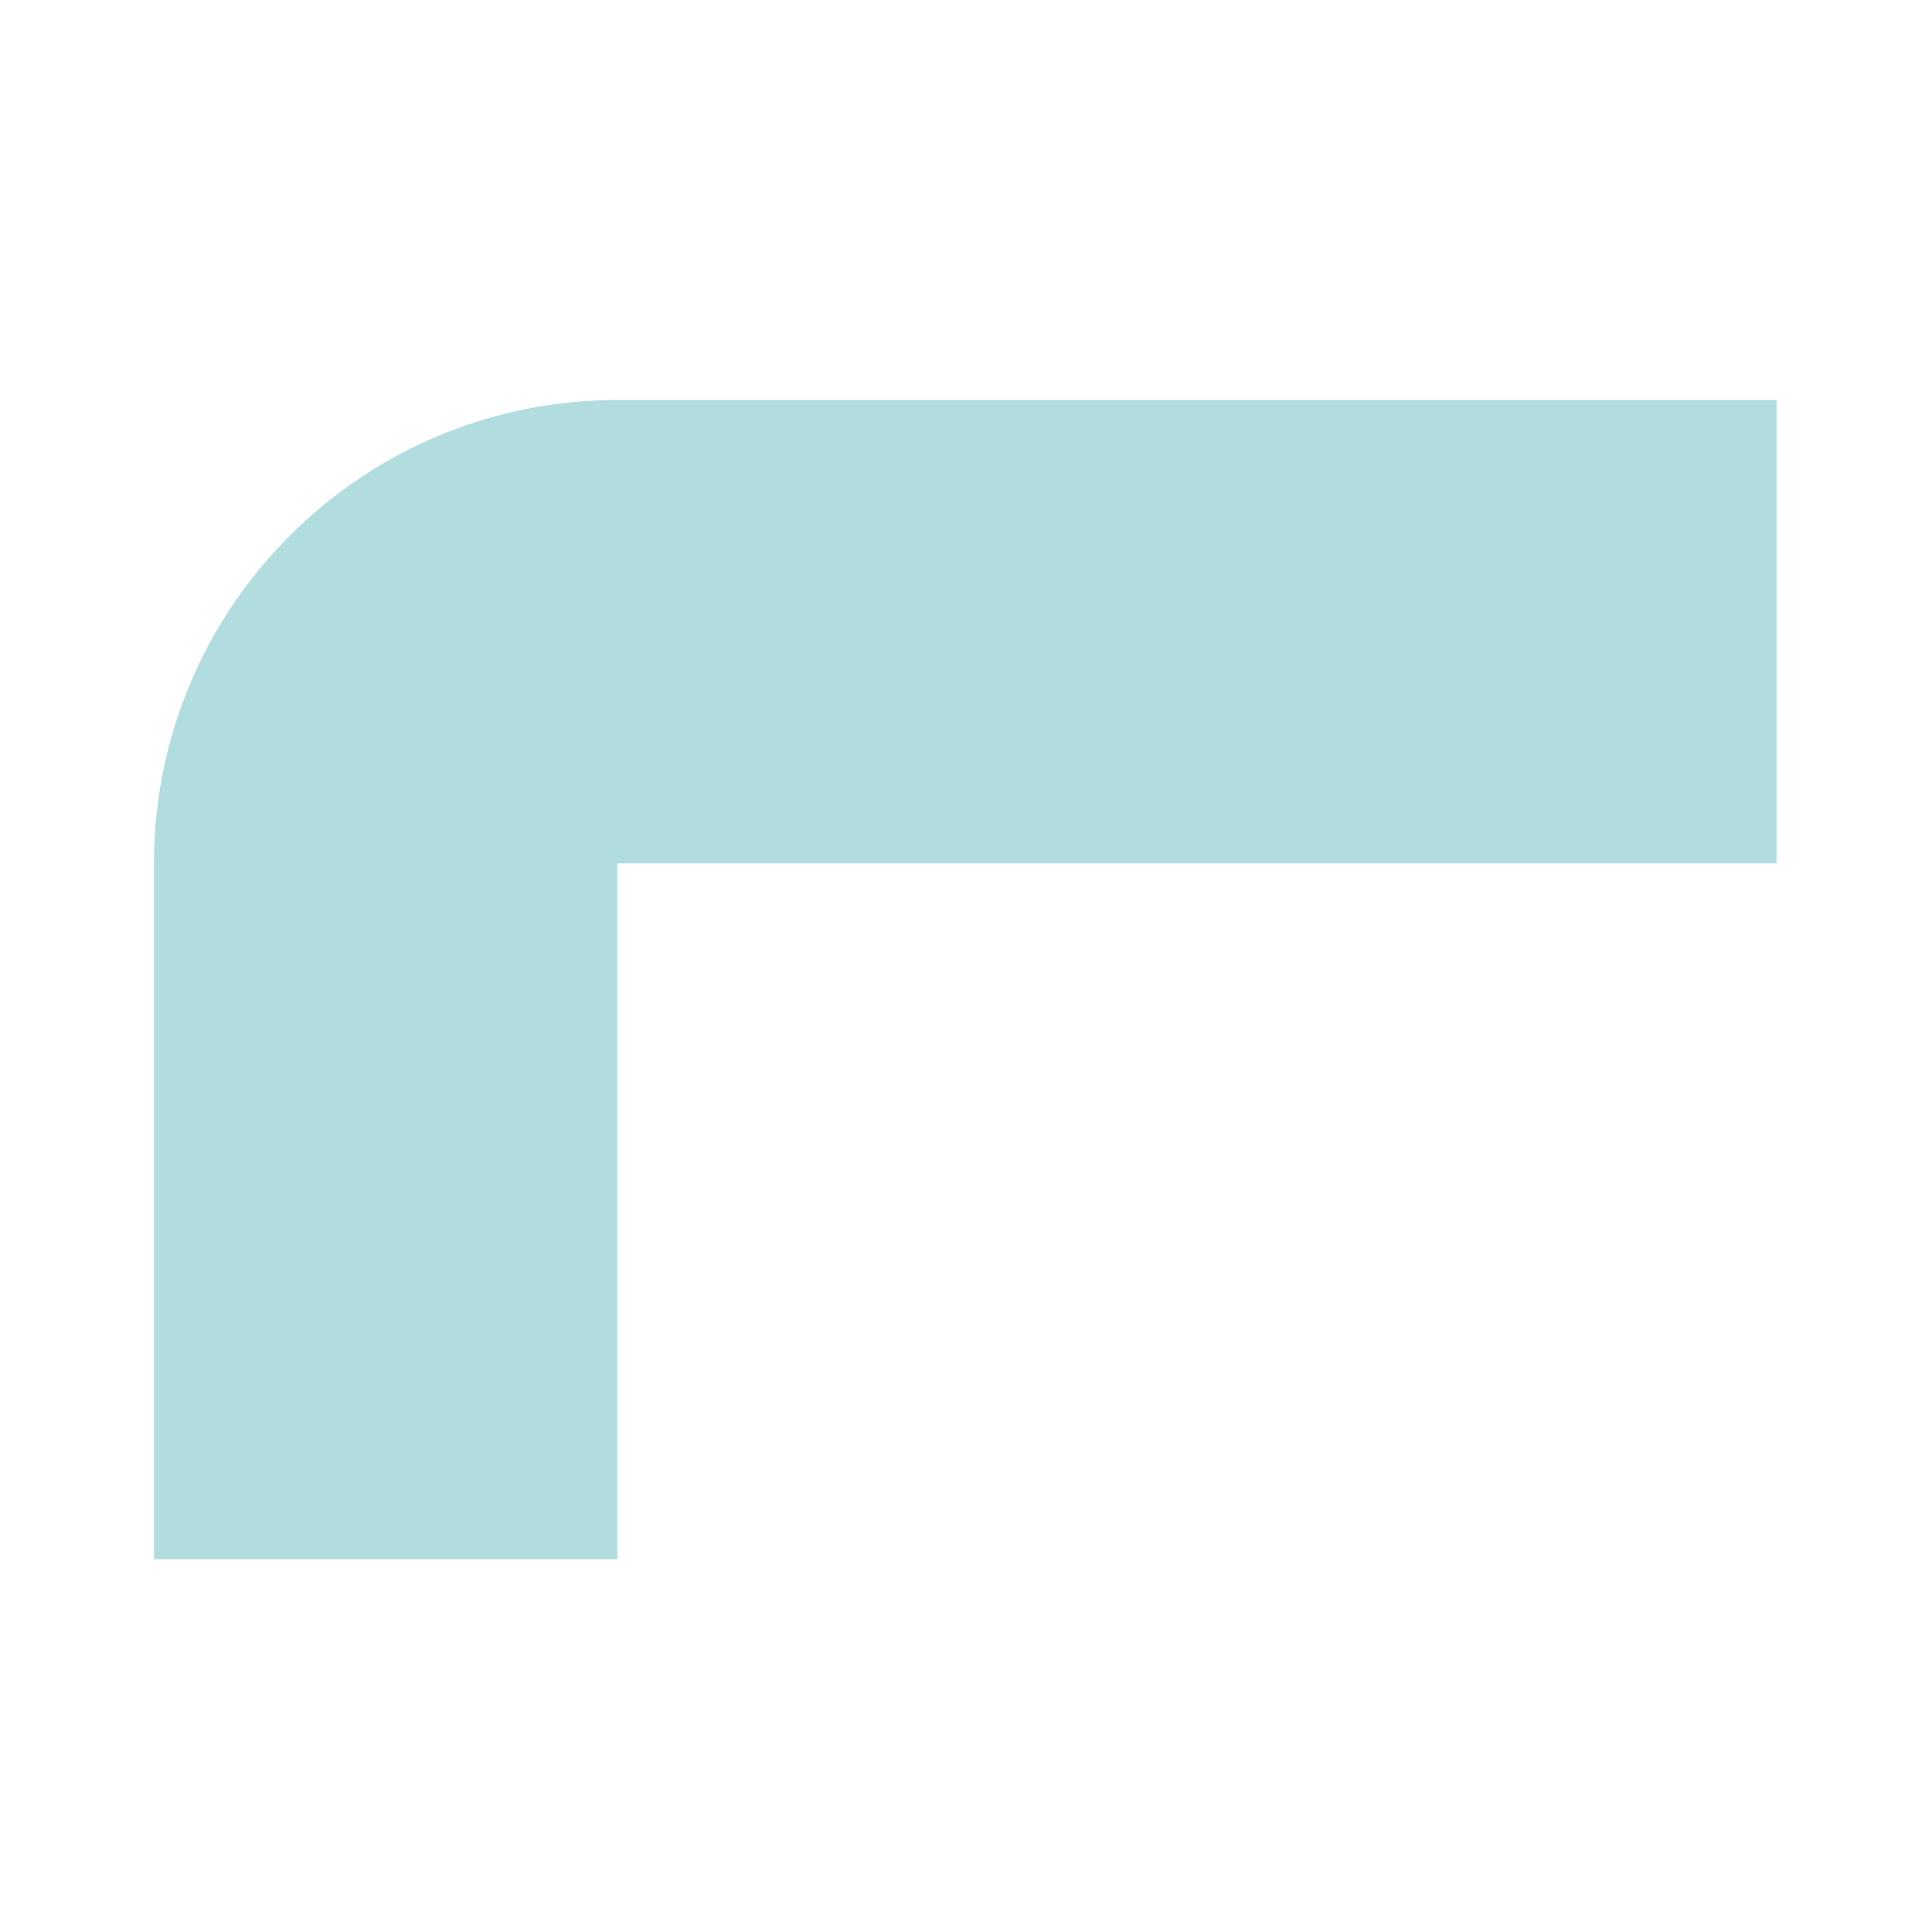
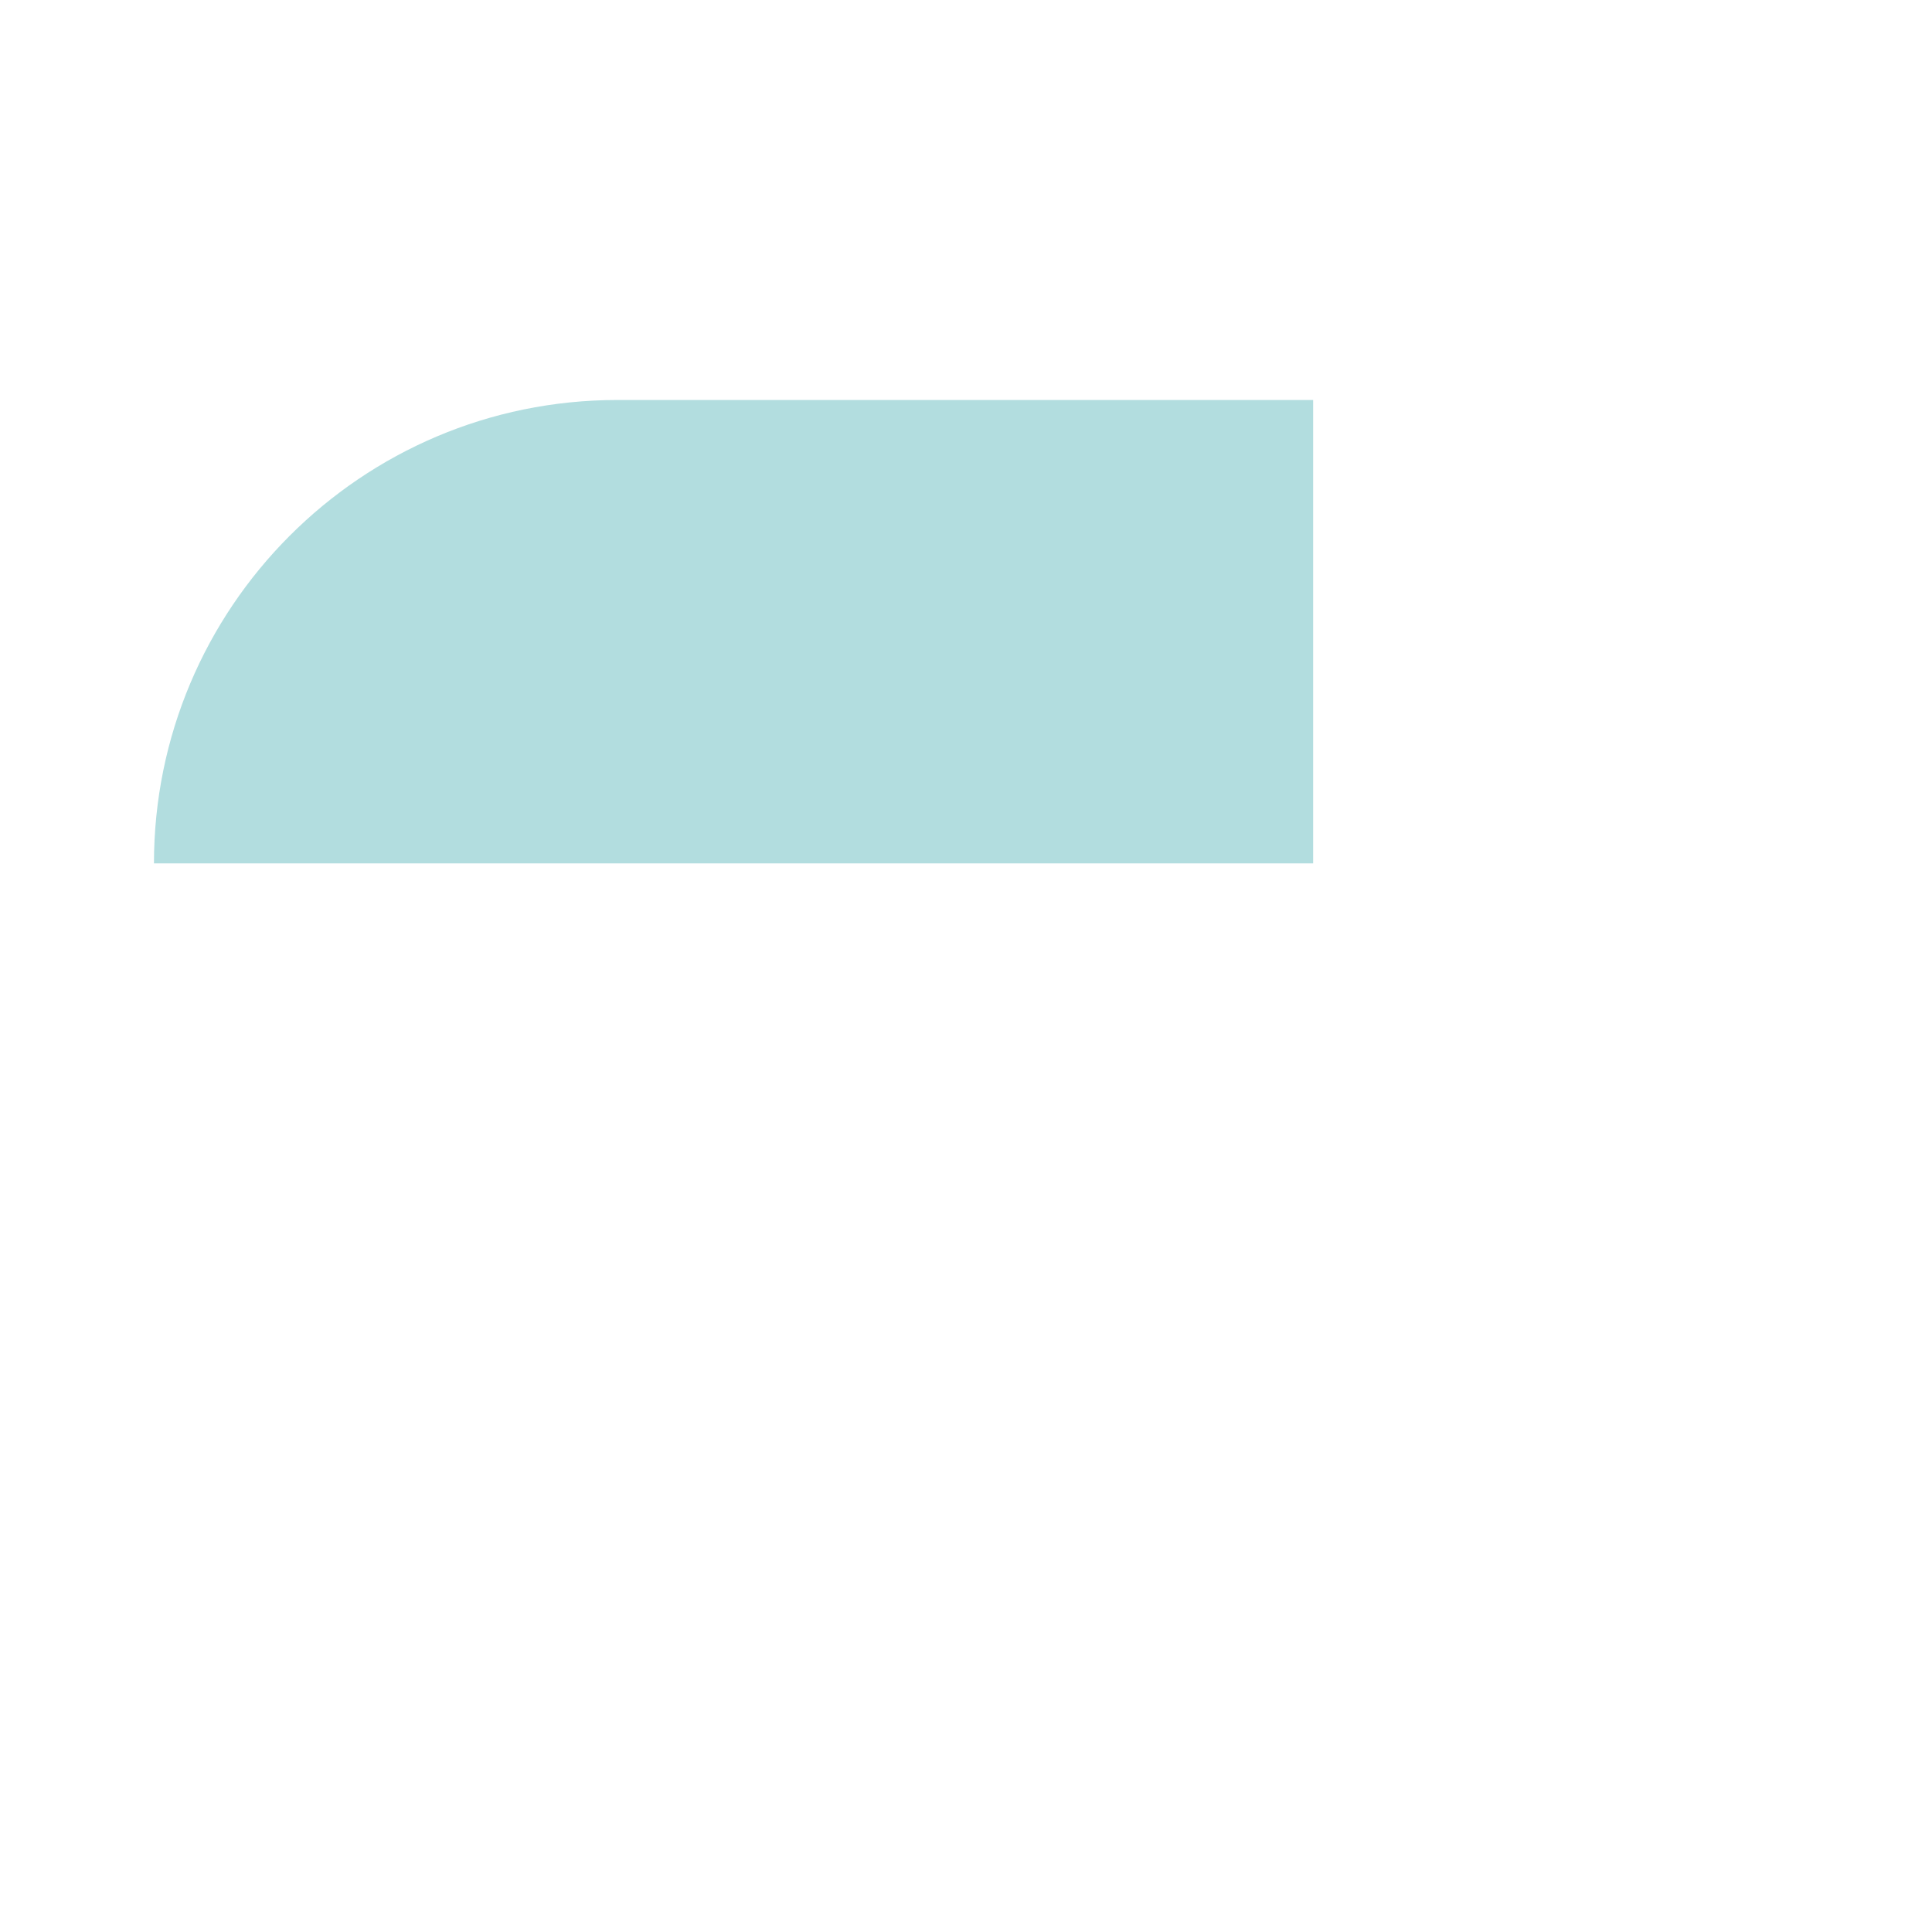
<svg xmlns="http://www.w3.org/2000/svg" version="1.1" id="Ebene_1" x="0px" y="0px" viewBox="0 0 128 126.2" style="enable-background:new 0 0 128 126.2;" xml:space="preserve">
  <style type="text/css">
	.st0{fill:#b2dddf;}
</style>
-   <path class="st0" d="M40.9,26.5c-17,0-30.7,13.8-30.7,30.7v46.1h30.7V57.2h76.8V26.5H40.9z" />
+   <path class="st0" d="M40.9,26.5c-17,0-30.7,13.8-30.7,30.7v46.1V57.2h76.8V26.5H40.9z" />
</svg>